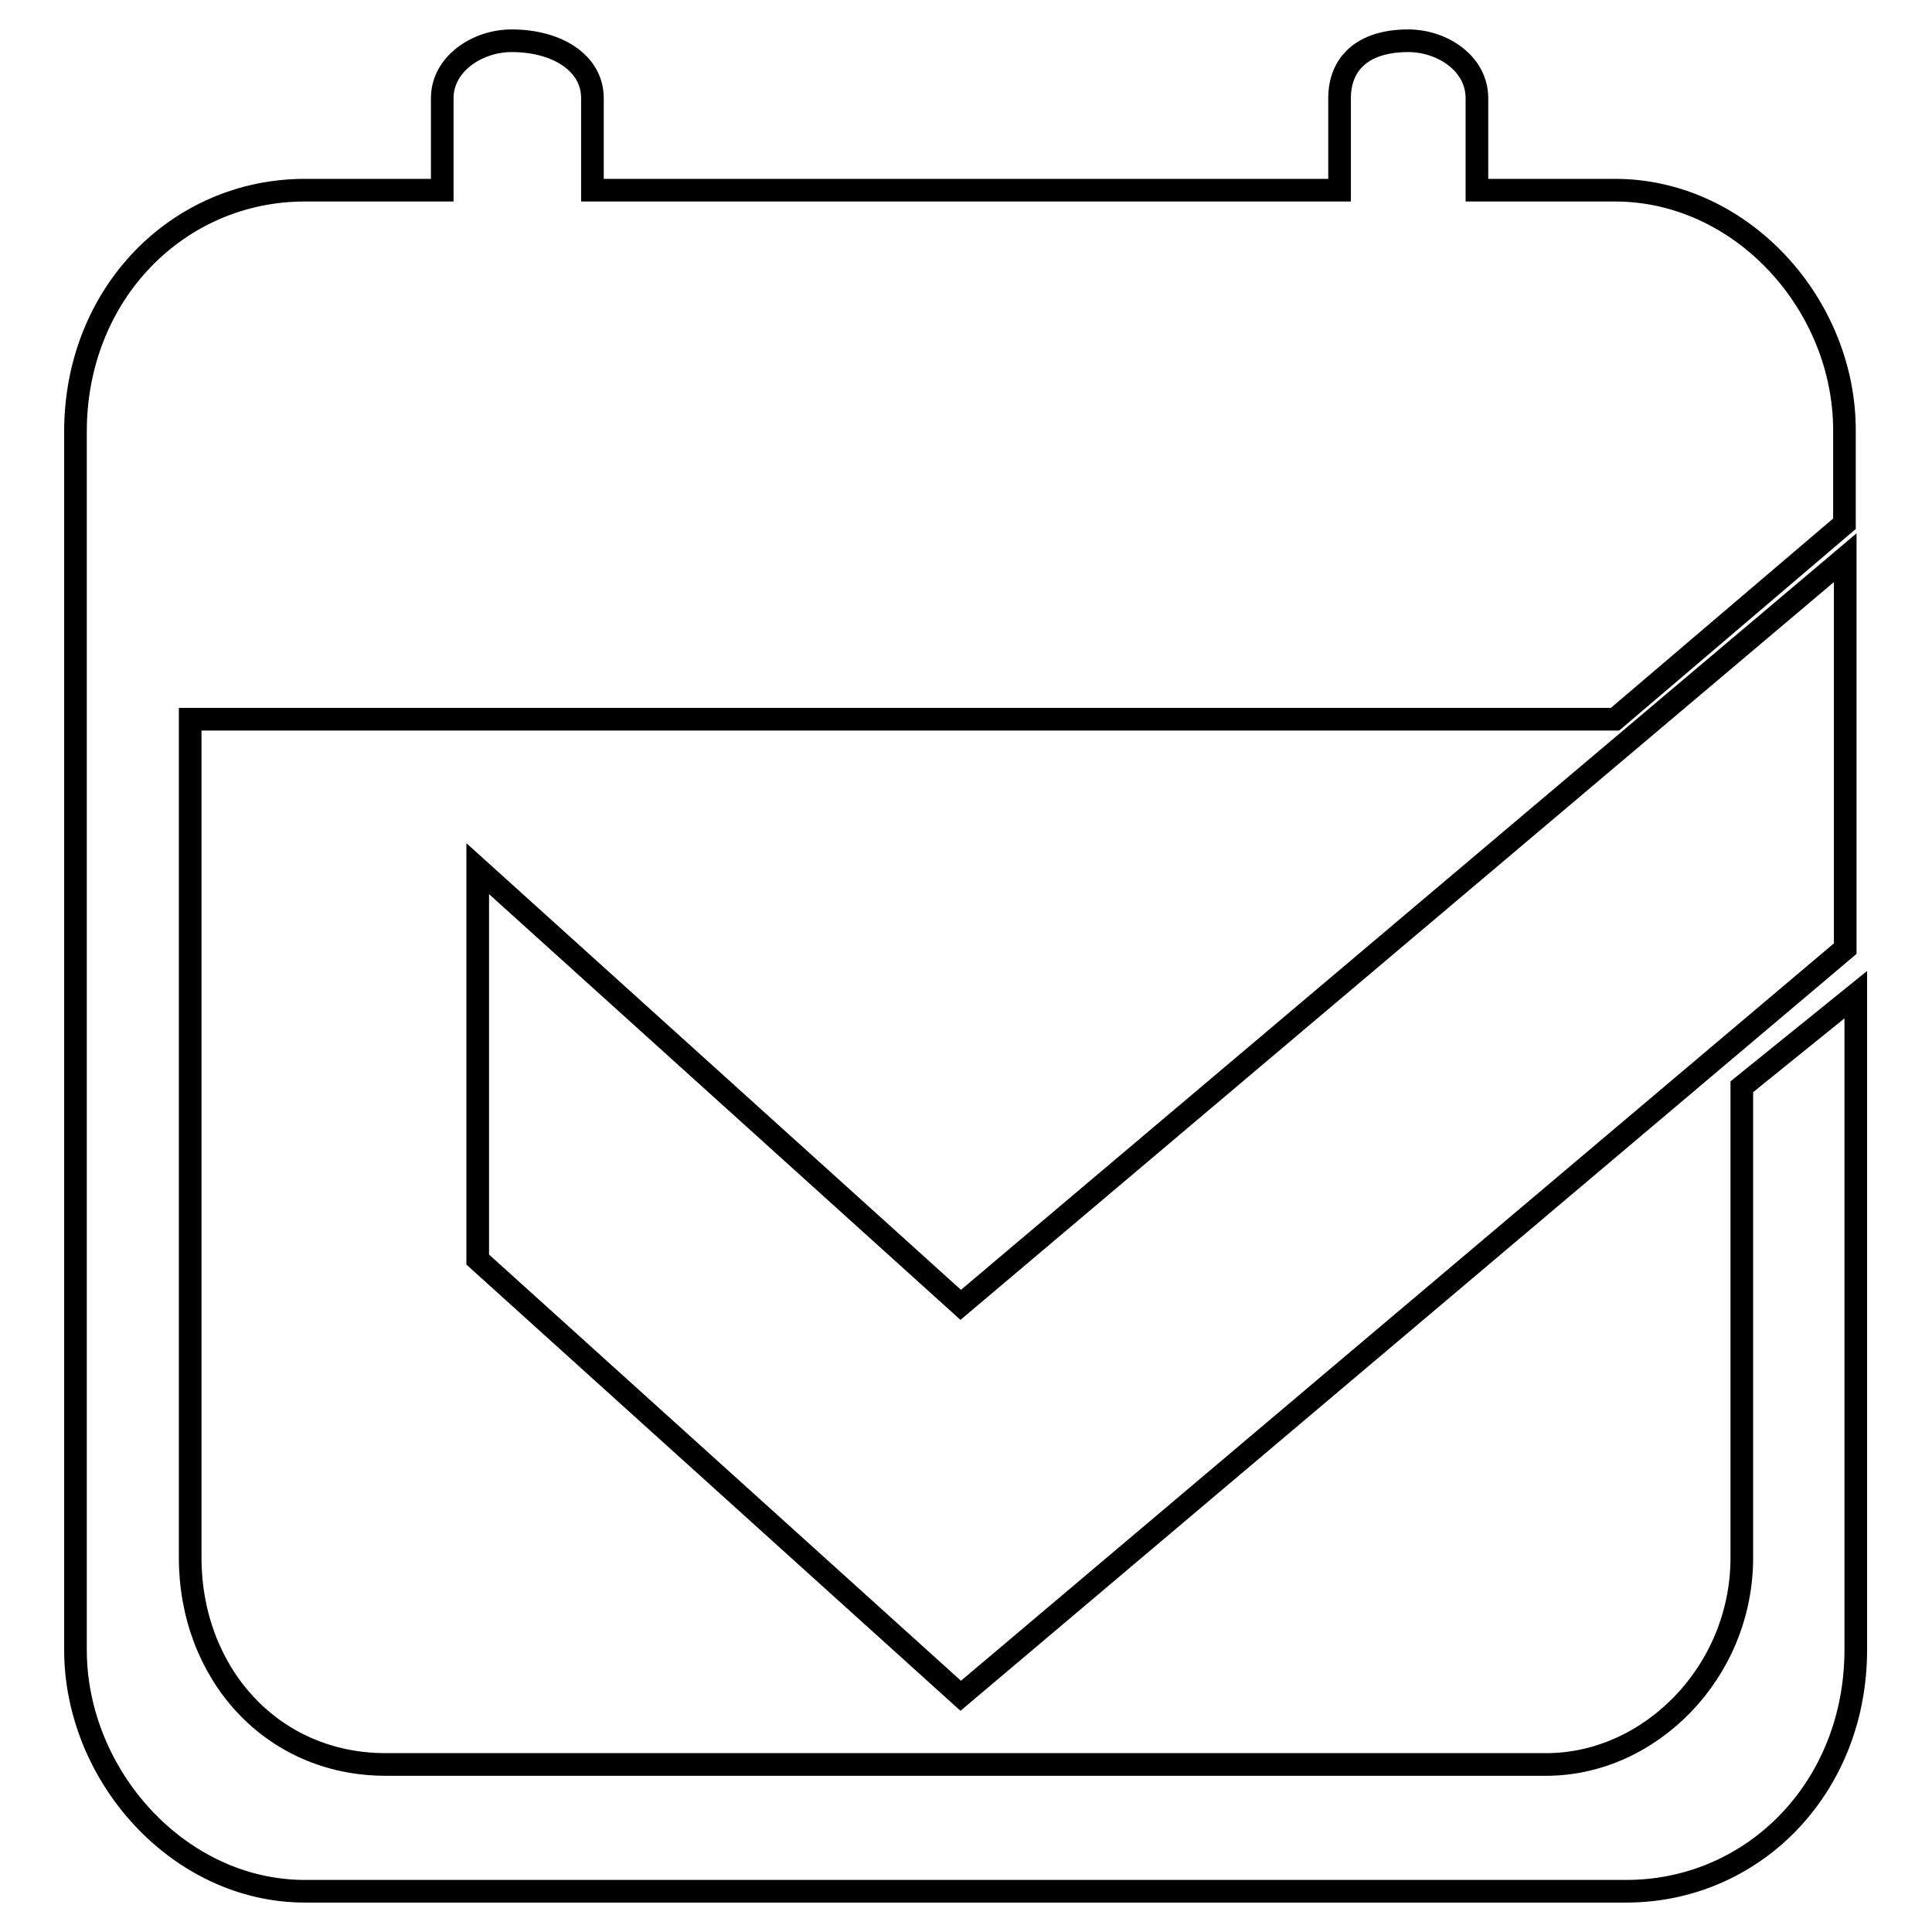
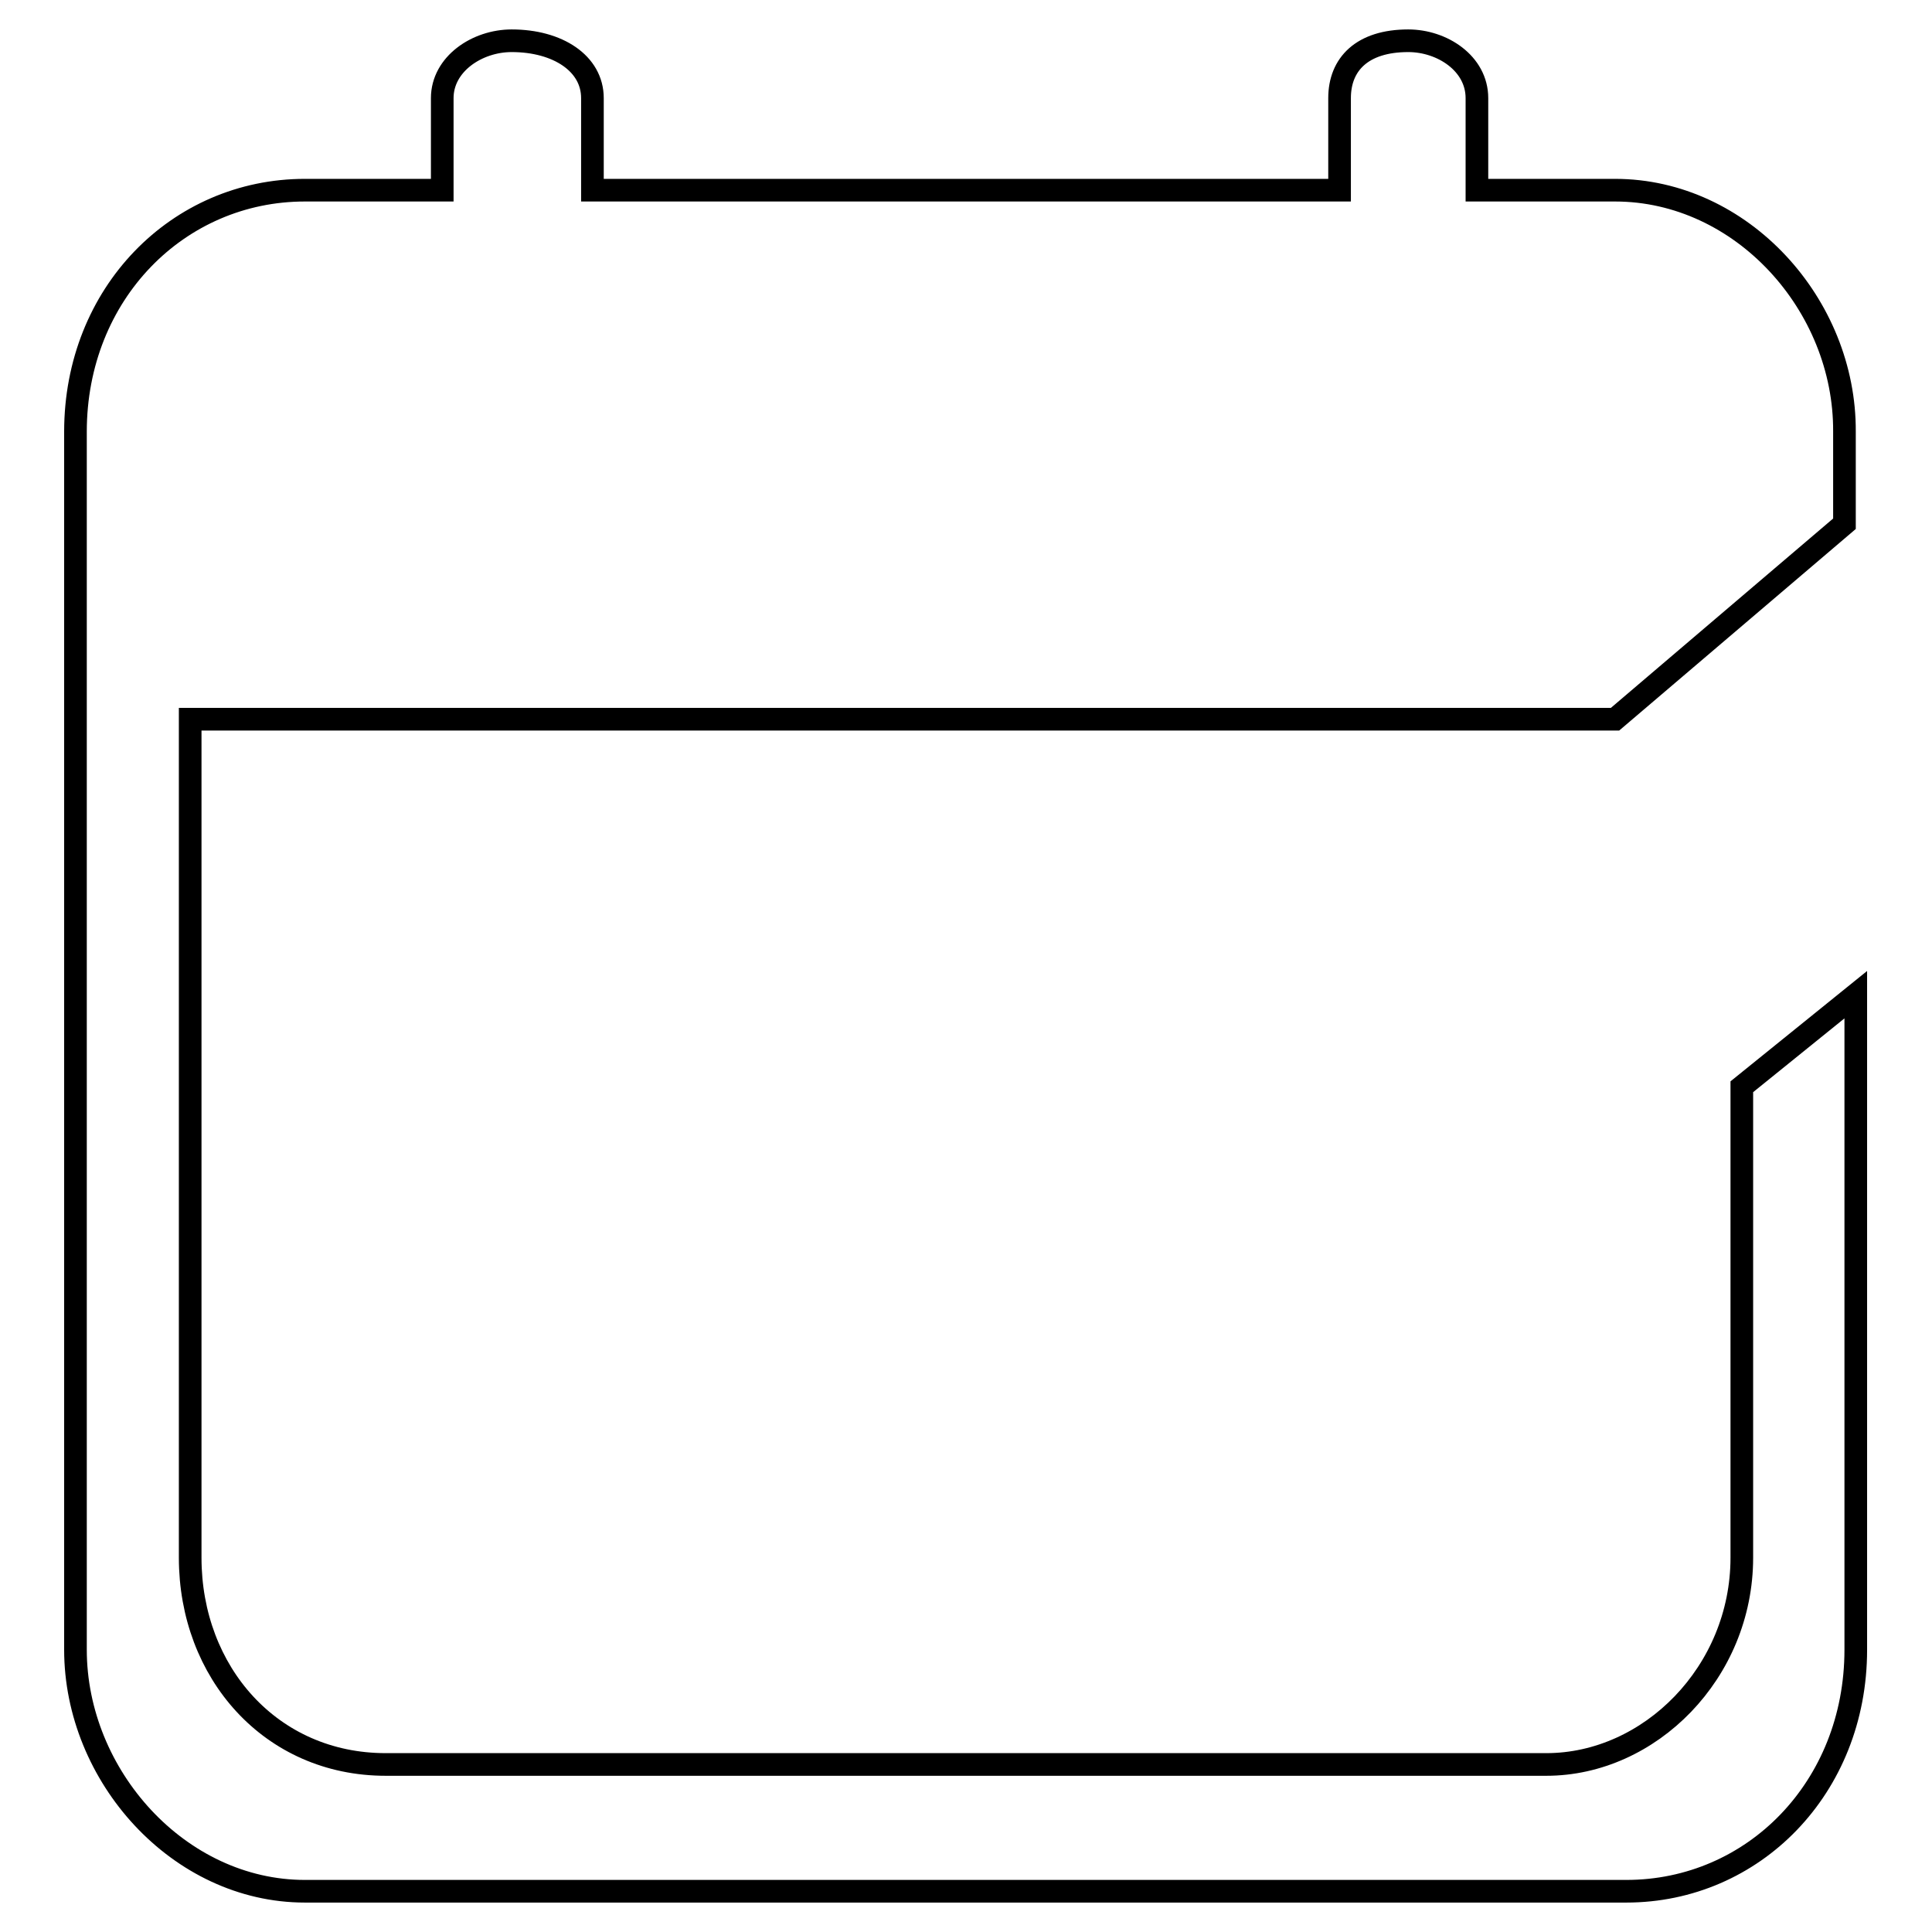
<svg xmlns="http://www.w3.org/2000/svg" version="1.1" x="0px" y="0px" viewBox="0 0 256 256" enable-background="new 0 0 256 256" xml:space="preserve">
  <g>
    <g>
      <path stroke-width="3" fill-opacity="0" stroke="#000000" d="M214,25.2h-18.3V13c0-4.6-4.6-7.6-9.1-7.6c-6.1,0-9.1,3.1-9.1,7.6v12.2h-99V13c0-4.6-4.6-7.6-10.7-7.6c-4.6,0-9.2,3.1-9.2,7.6v12.2H40.4c-16.8,0-30.4,13.7-30.4,32v161.4c0,16.7,13.7,32,30.4,32h175.1c16.8,0,30.4-13.7,30.4-32v-86.8L230.8,144v62.4c0,15.2-12.2,27.4-25.9,27.4H51.1c-15.2,0-25.9-12.2-25.9-27.4V95.3H214l30.4-25.9V57.2C244.5,40.4,230.8,25.2,214,25.2z" />
-       <path stroke-width="3" fill-opacity="0" stroke="#000000" d="M63.3,115.1v51.8l64,57.8l117.2-99V73.9l-117.2,99L63.3,115.1z" />
    </g>
  </g>
</svg>